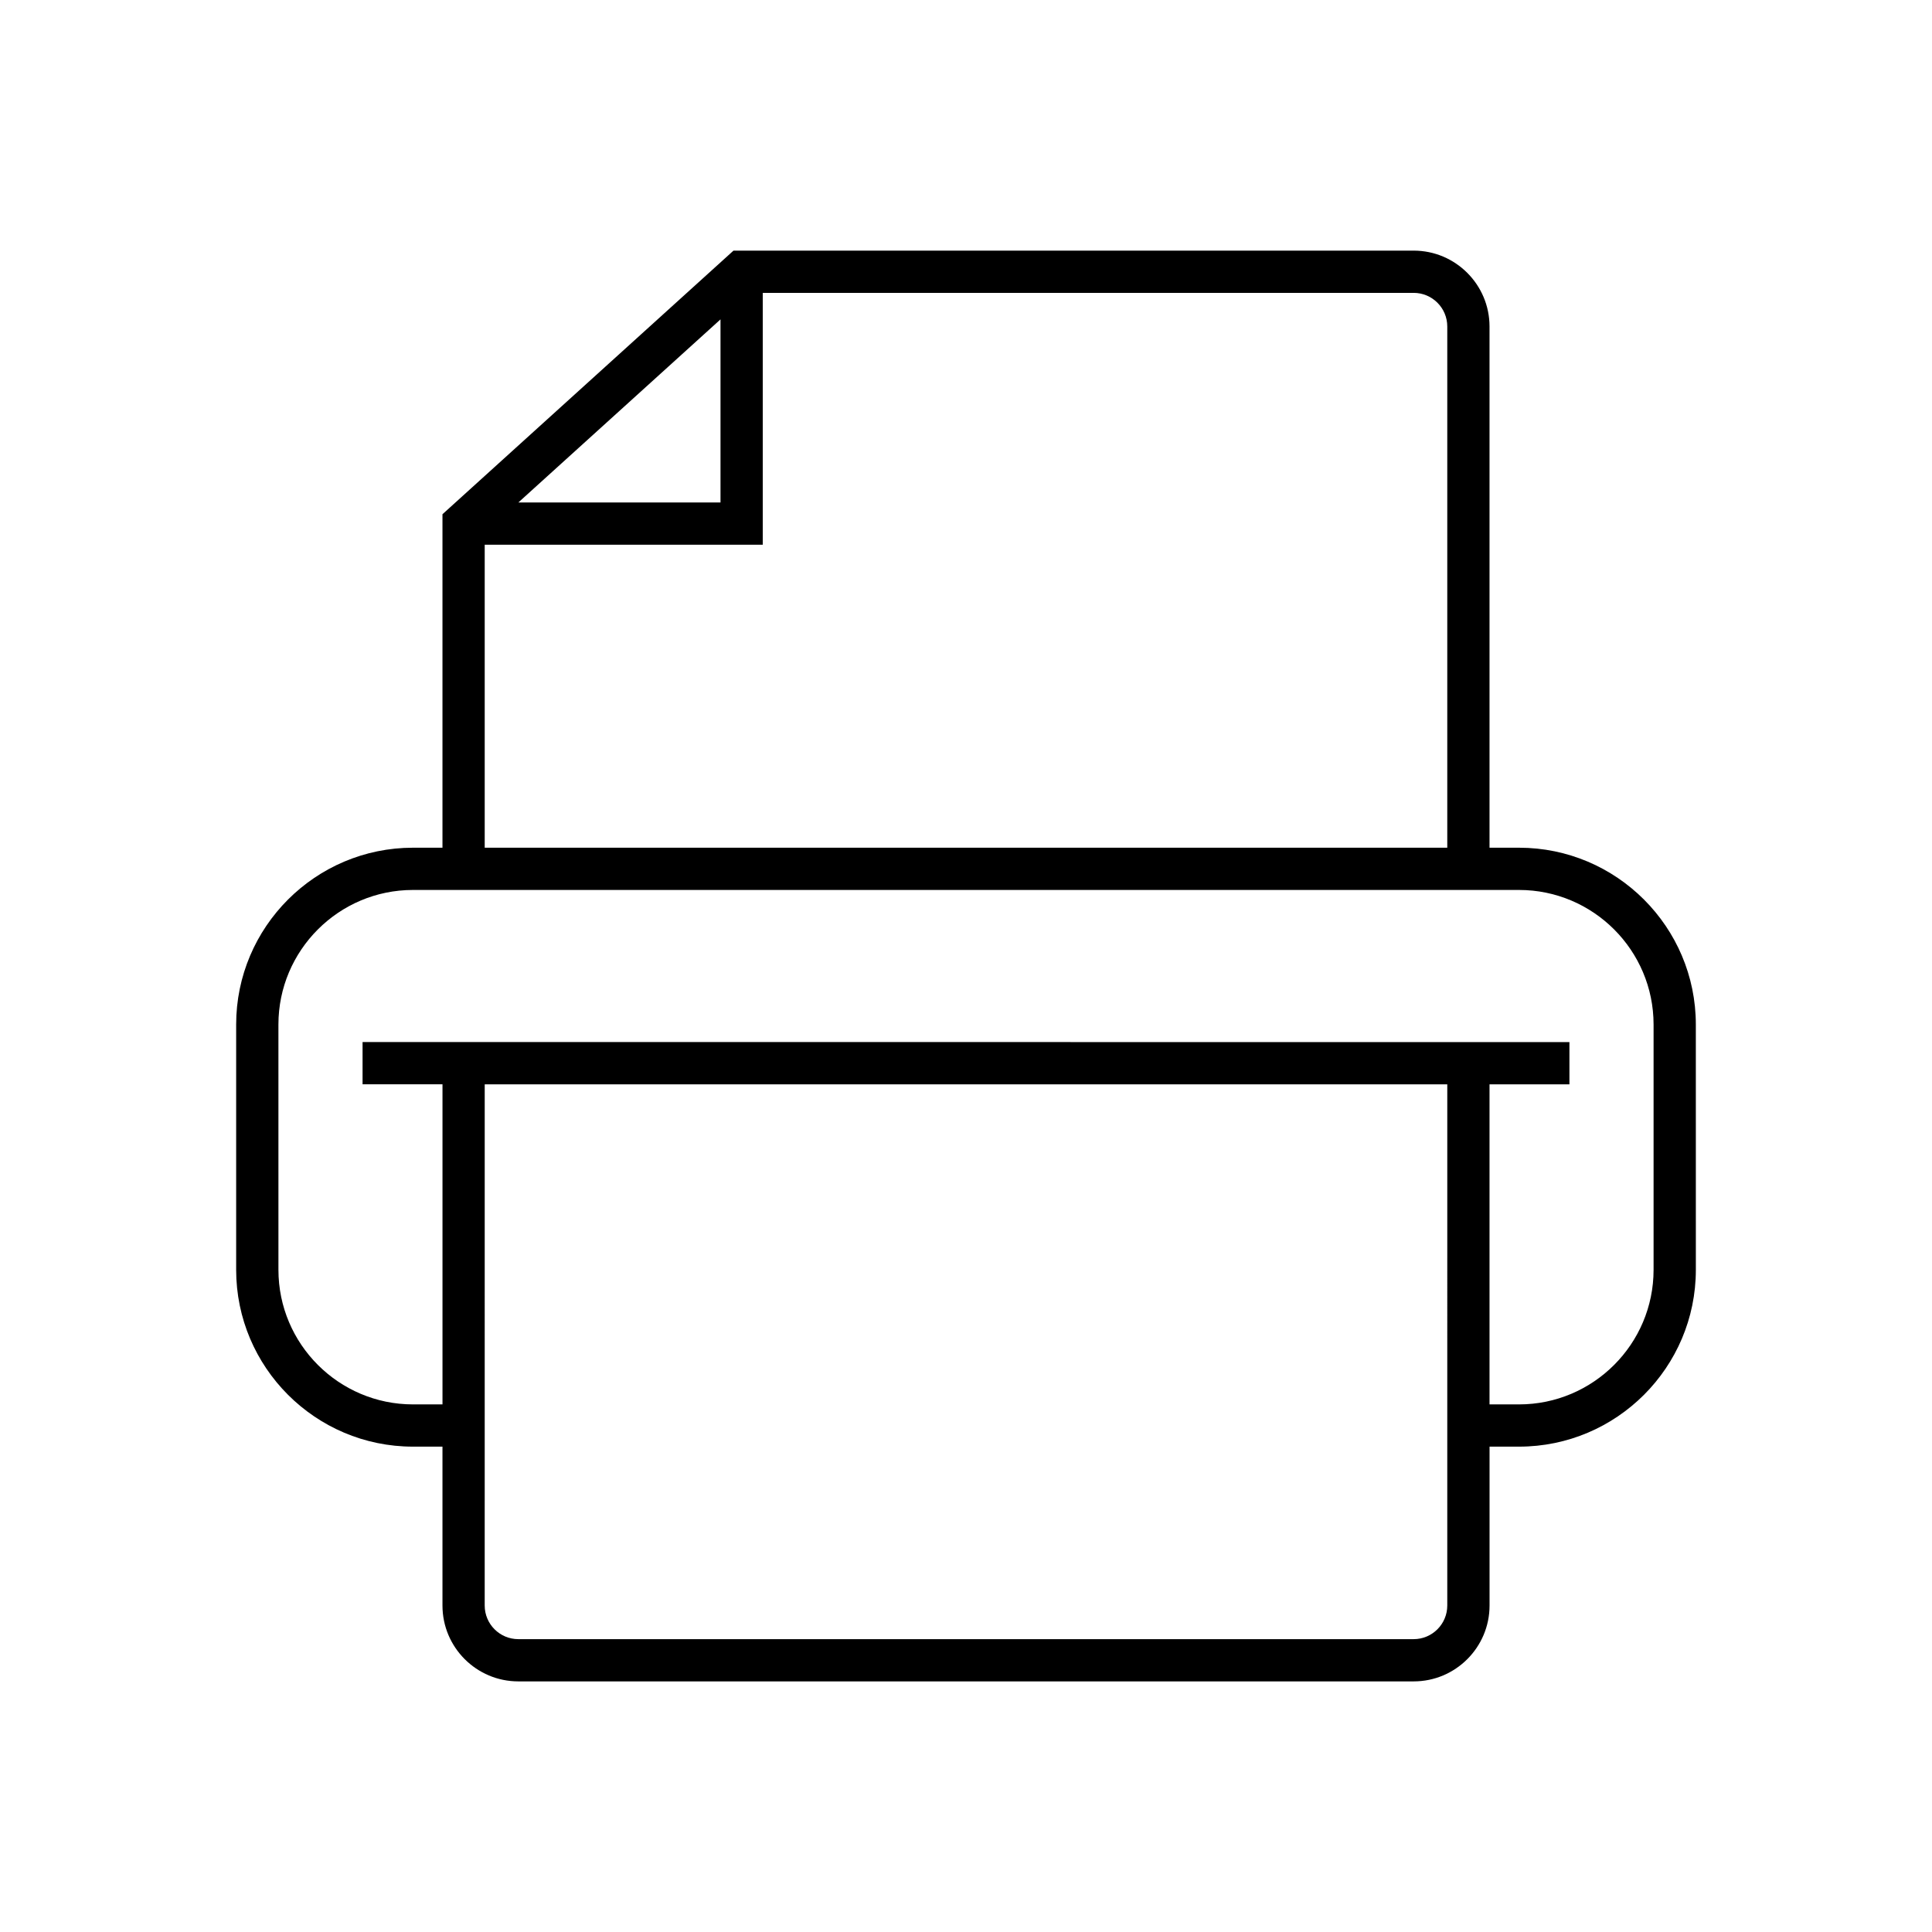
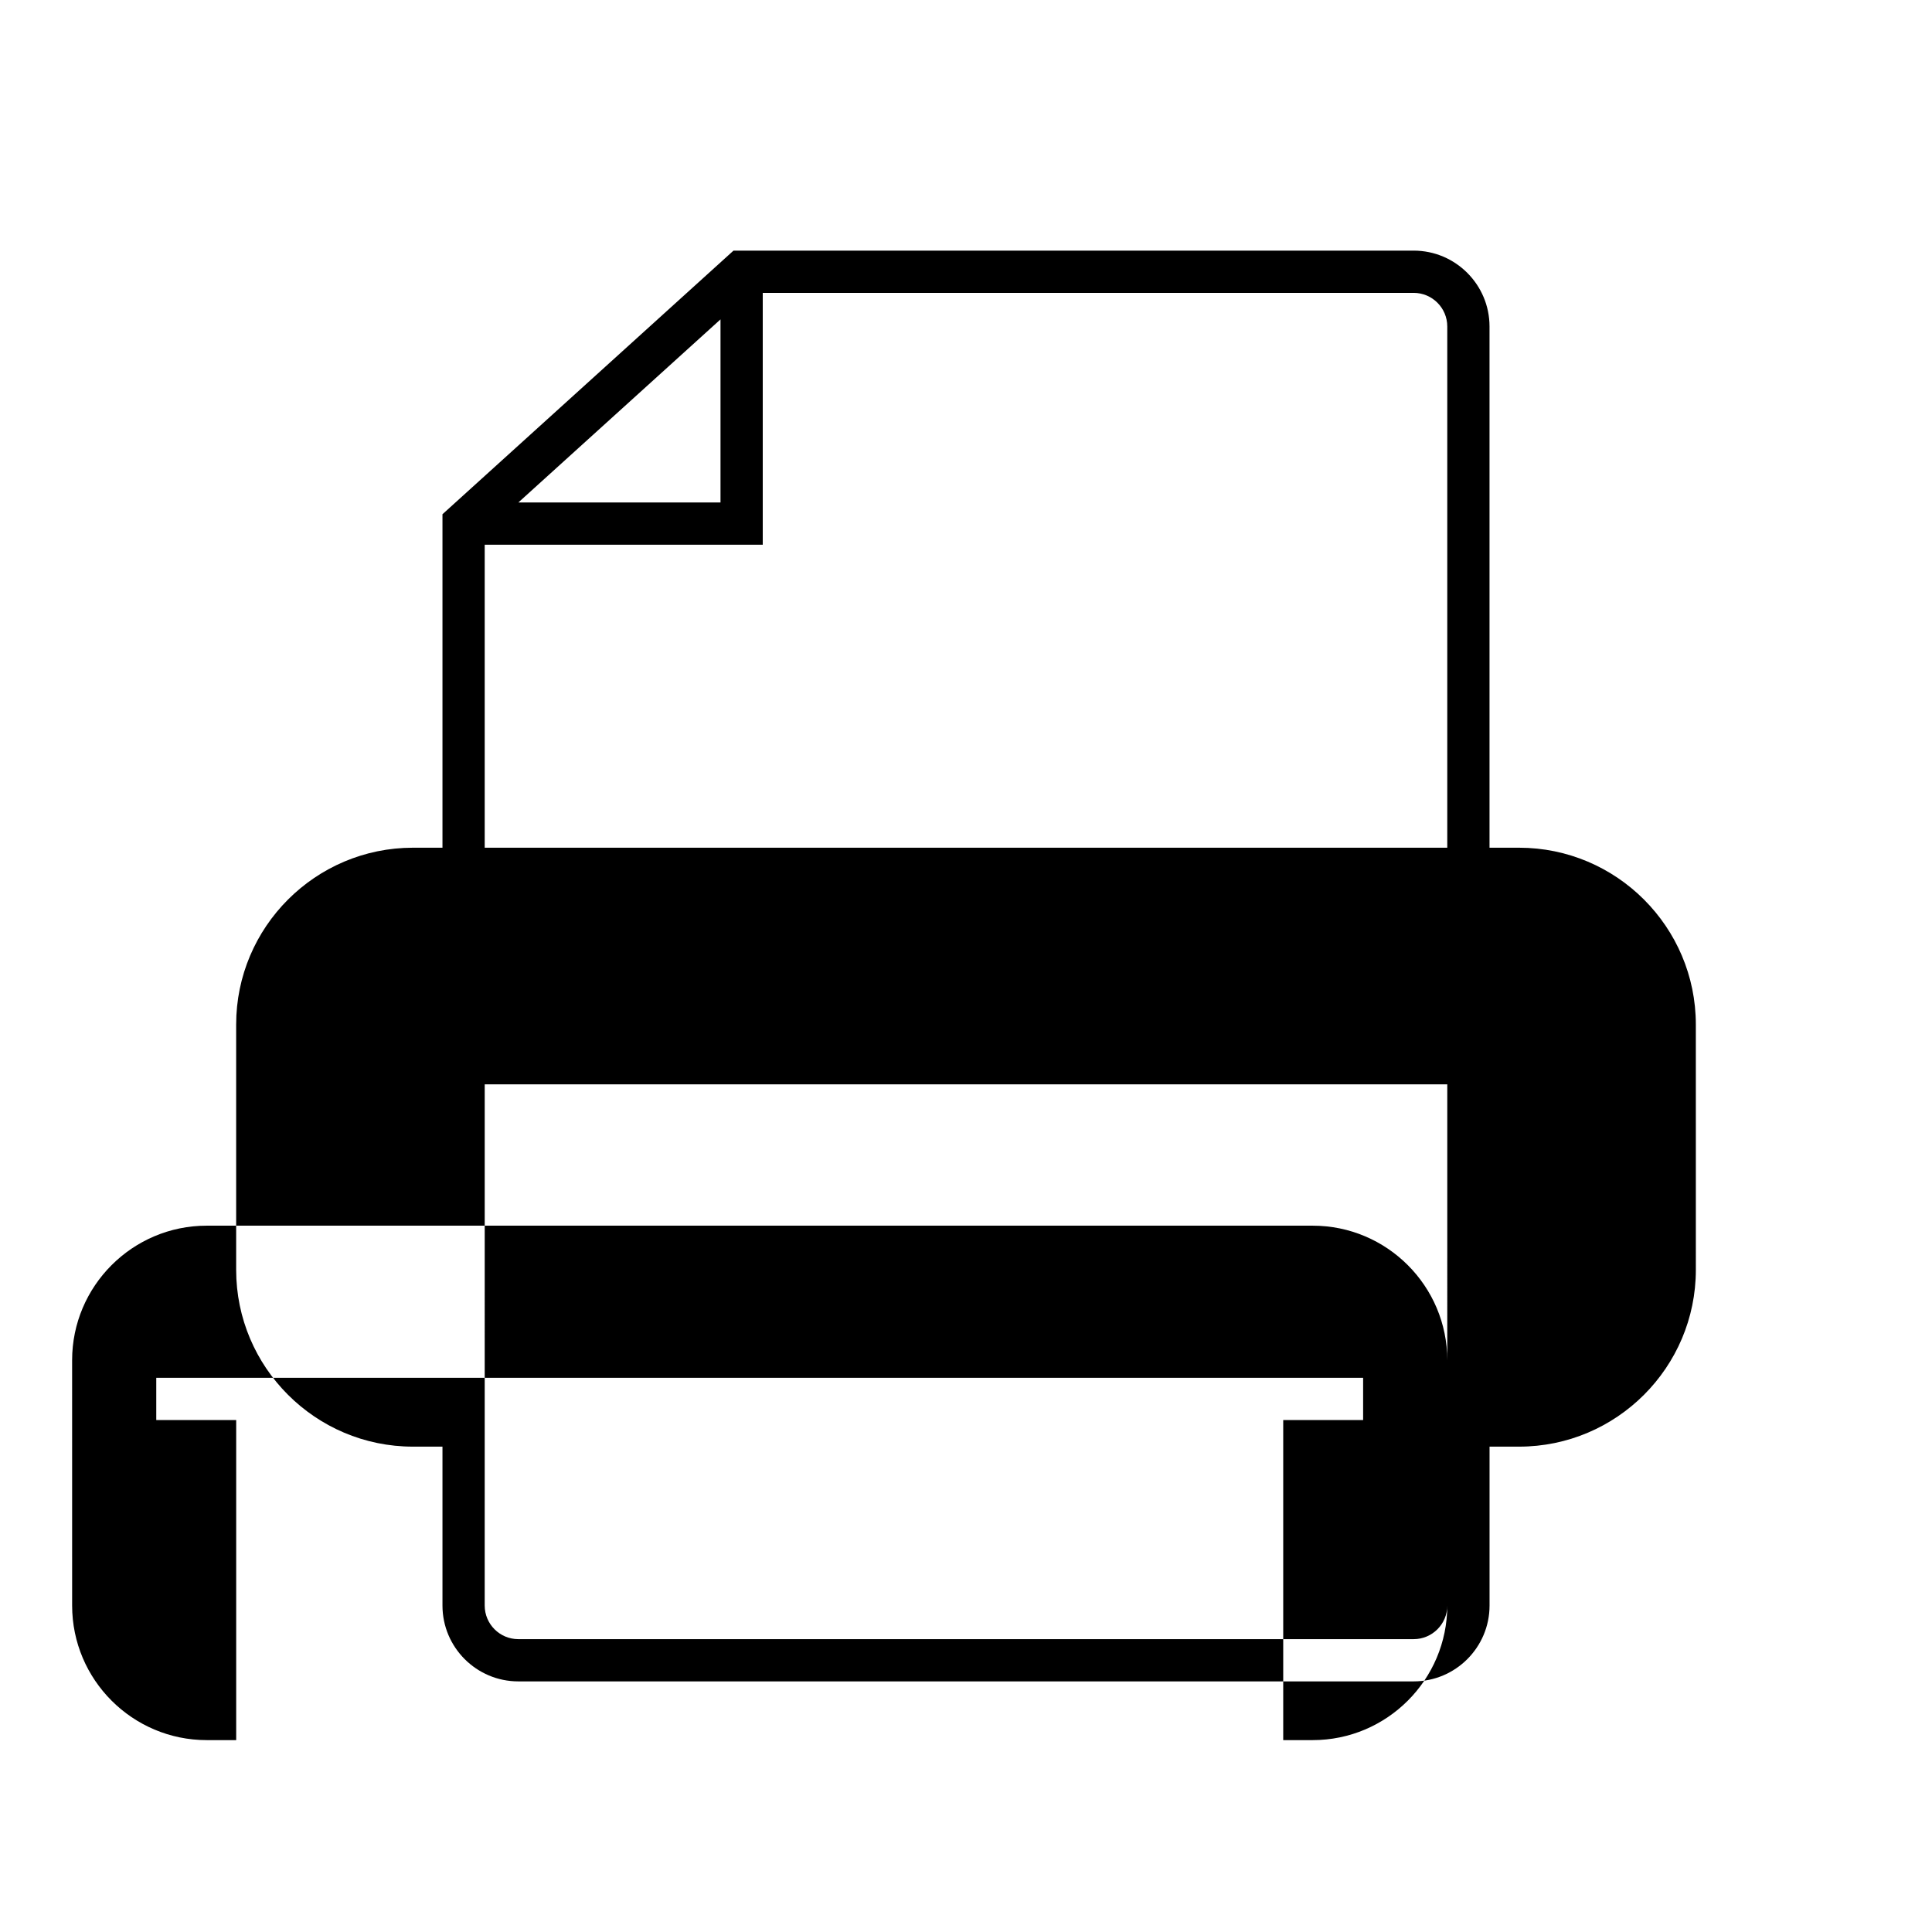
<svg xmlns="http://www.w3.org/2000/svg" fill="#000000" width="800px" height="800px" version="1.1" viewBox="144 144 512 512">
-   <path d="m546.55 368.65h-7.812v-138.13c0-11.086-9.016-20.102-20.105-20.102h-180.25l-77.125 69.859v88.375h-7.816c-25.84 0-46.859 21.02-46.859 46.859v65.004c0 25.84 21.02 46.859 46.859 46.859h7.816v42.109c0 11.086 9.016 20.102 20.102 20.102h237.28c11.086 0 20.105-9.016 20.105-20.102v-42.109h7.812c25.84 0 46.859-21.02 46.859-46.859l-0.004-65.004c0-25.84-21.02-46.859-46.859-46.859zm-211.61-140.01v48.52h-53.57zm-62.488 59.715h73.684v-66.742h172.5c4.91 0 8.906 3.996 8.906 8.906v138.13h-255.09zm255.09 281.13c0 4.91-3.996 8.906-8.906 8.906h-237.28c-4.91 0-8.906-3.996-8.906-8.906l0.004-138.13h255.09zm54.672-88.969c0 19.664-16 35.664-35.66 35.664h-7.816v-84.824h21.176v-11.195l-319.83-0.004v11.195h21.18v84.828h-7.816c-19.664 0-35.66-16-35.66-35.664l-0.004-65.004c0-19.664 16-35.664 35.66-35.664h293.11c19.664 0 35.66 16 35.66 35.664z" />
+   <path d="m546.55 368.65h-7.812v-138.13c0-11.086-9.016-20.102-20.105-20.102h-180.25l-77.125 69.859v88.375h-7.816c-25.84 0-46.859 21.02-46.859 46.859v65.004c0 25.84 21.02 46.859 46.859 46.859h7.816v42.109c0 11.086 9.016 20.102 20.102 20.102h237.28c11.086 0 20.105-9.016 20.105-20.102v-42.109h7.812c25.84 0 46.859-21.02 46.859-46.859l-0.004-65.004c0-25.84-21.02-46.859-46.859-46.859zm-211.61-140.01v48.52h-53.57zm-62.488 59.715h73.684v-66.742h172.5c4.91 0 8.906 3.996 8.906 8.906v138.13h-255.09zm255.09 281.13c0 4.91-3.996 8.906-8.906 8.906h-237.28c-4.91 0-8.906-3.996-8.906-8.906l0.004-138.13h255.09zc0 19.664-16 35.664-35.66 35.664h-7.816v-84.824h21.176v-11.195l-319.83-0.004v11.195h21.18v84.828h-7.816c-19.664 0-35.66-16-35.66-35.664l-0.004-65.004c0-19.664 16-35.664 35.66-35.664h293.11c19.664 0 35.66 16 35.66 35.664z" />
</svg>